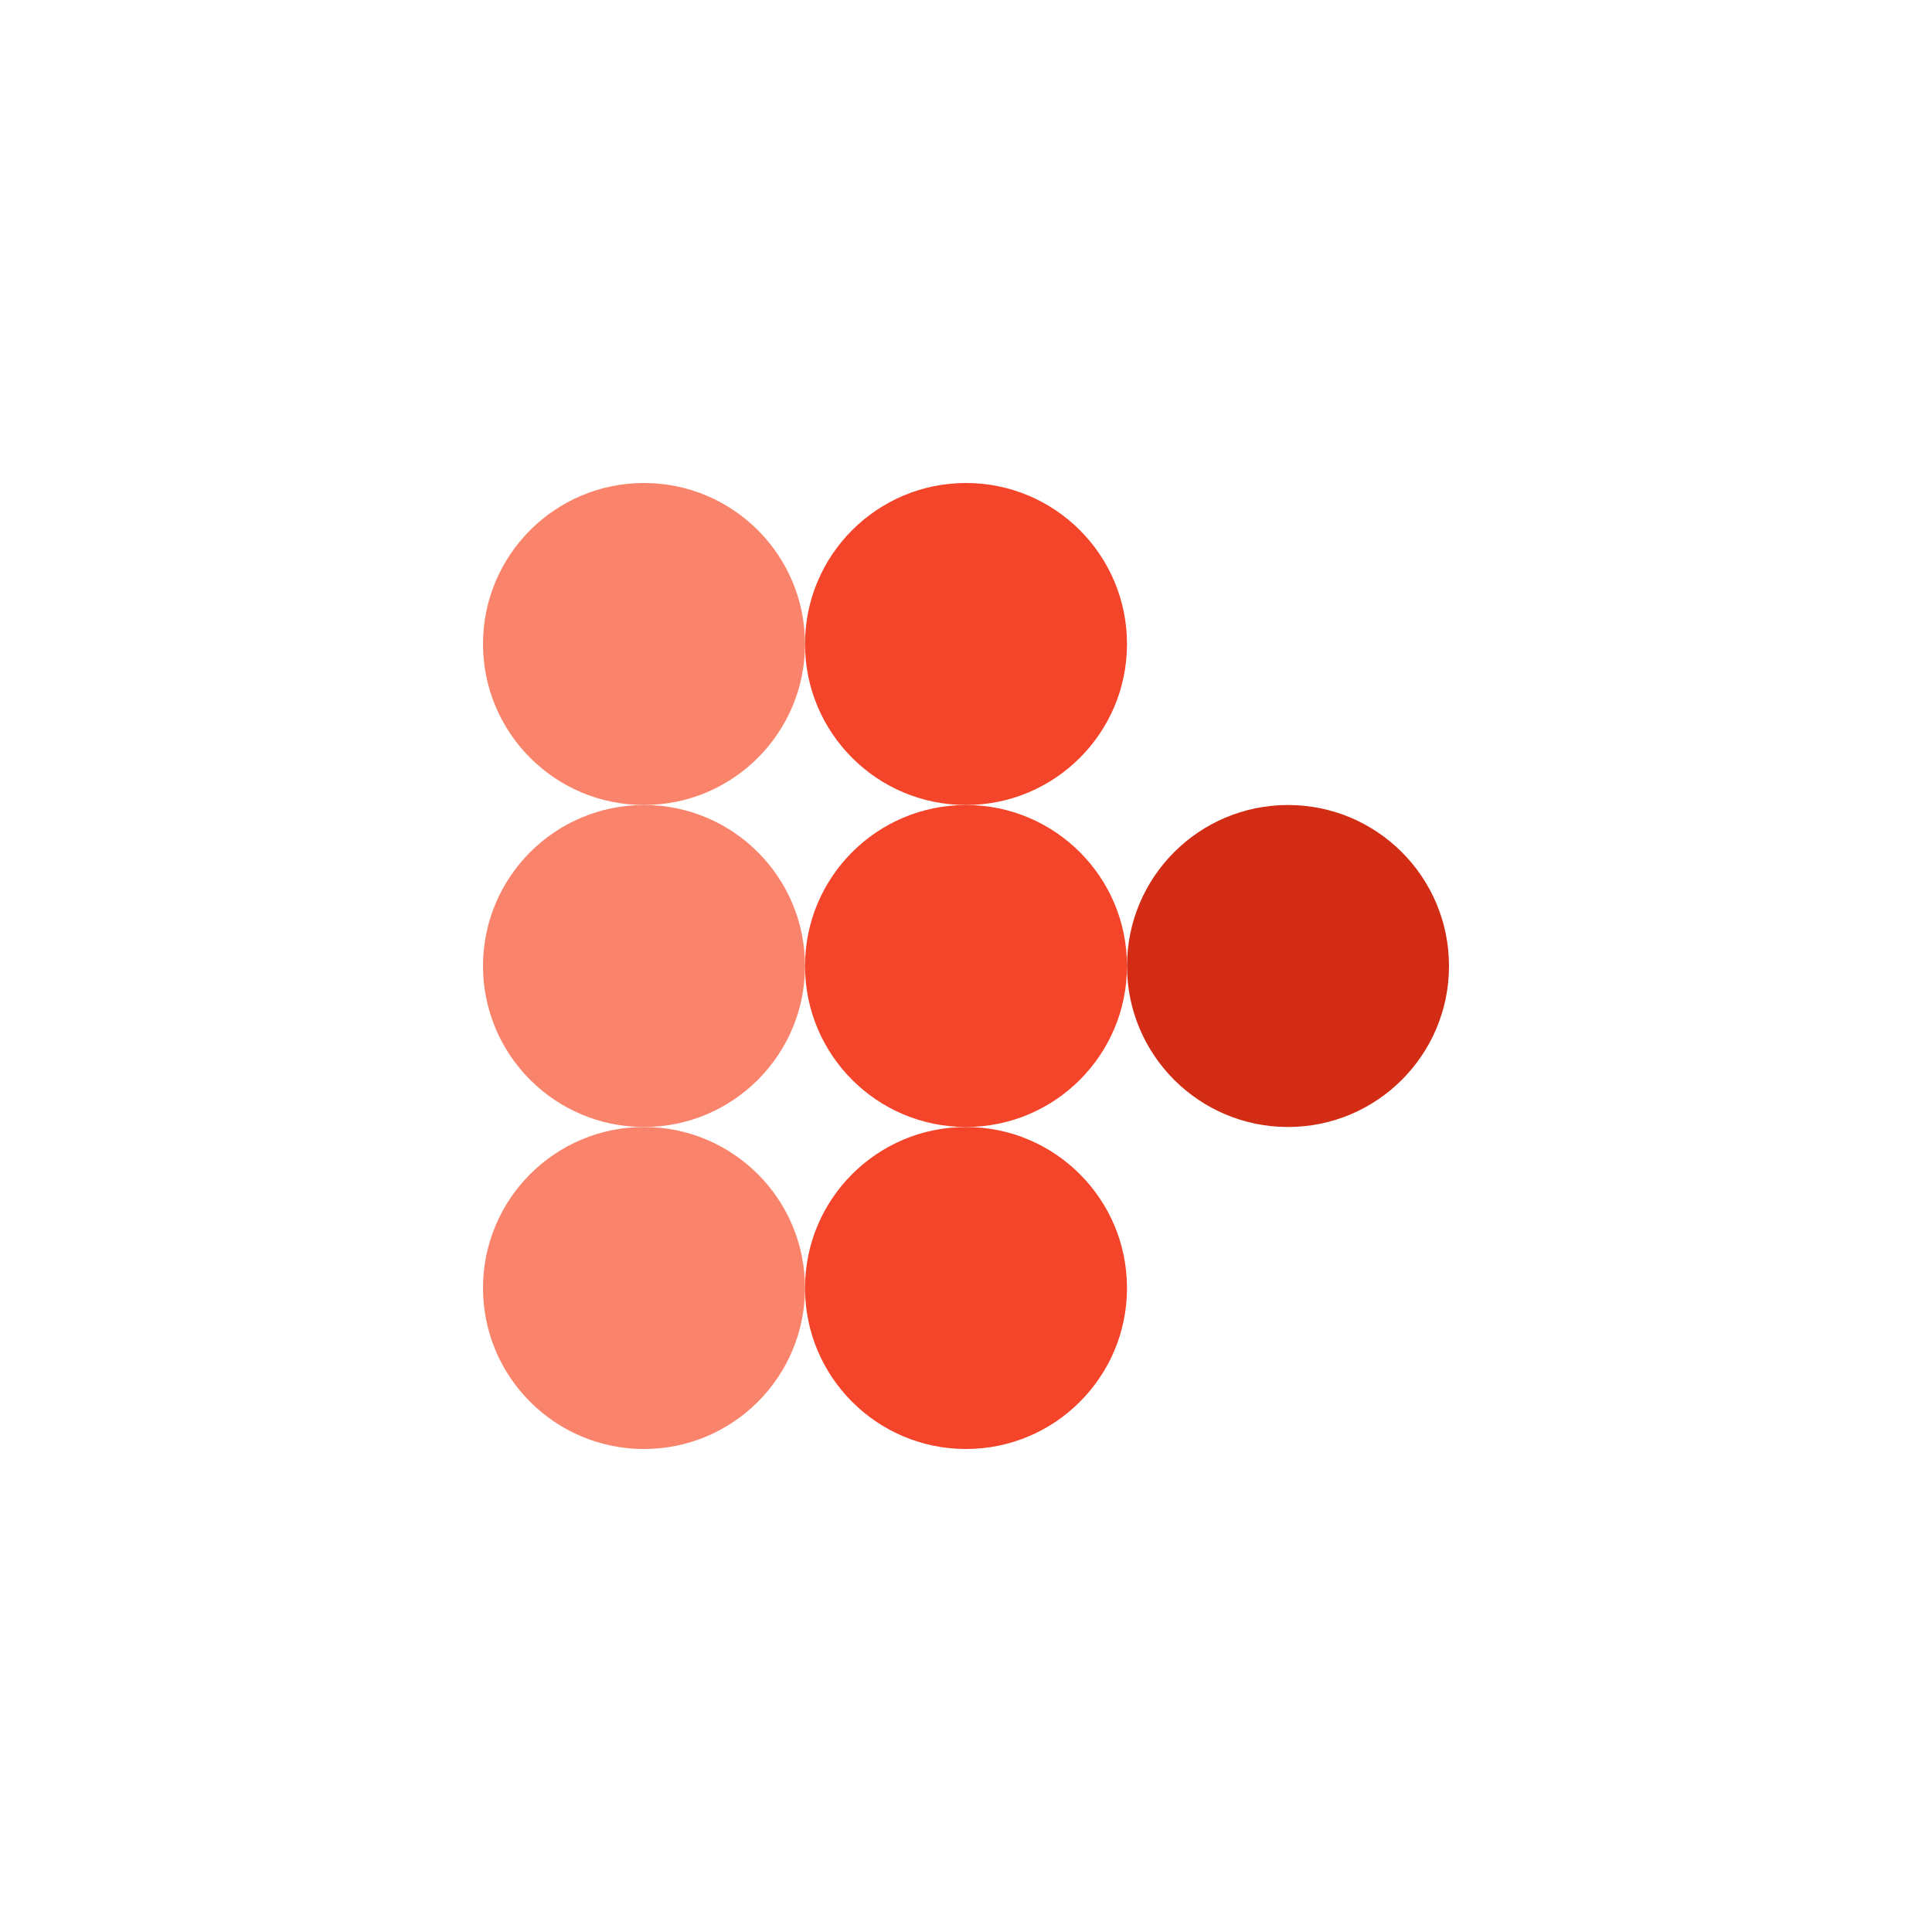
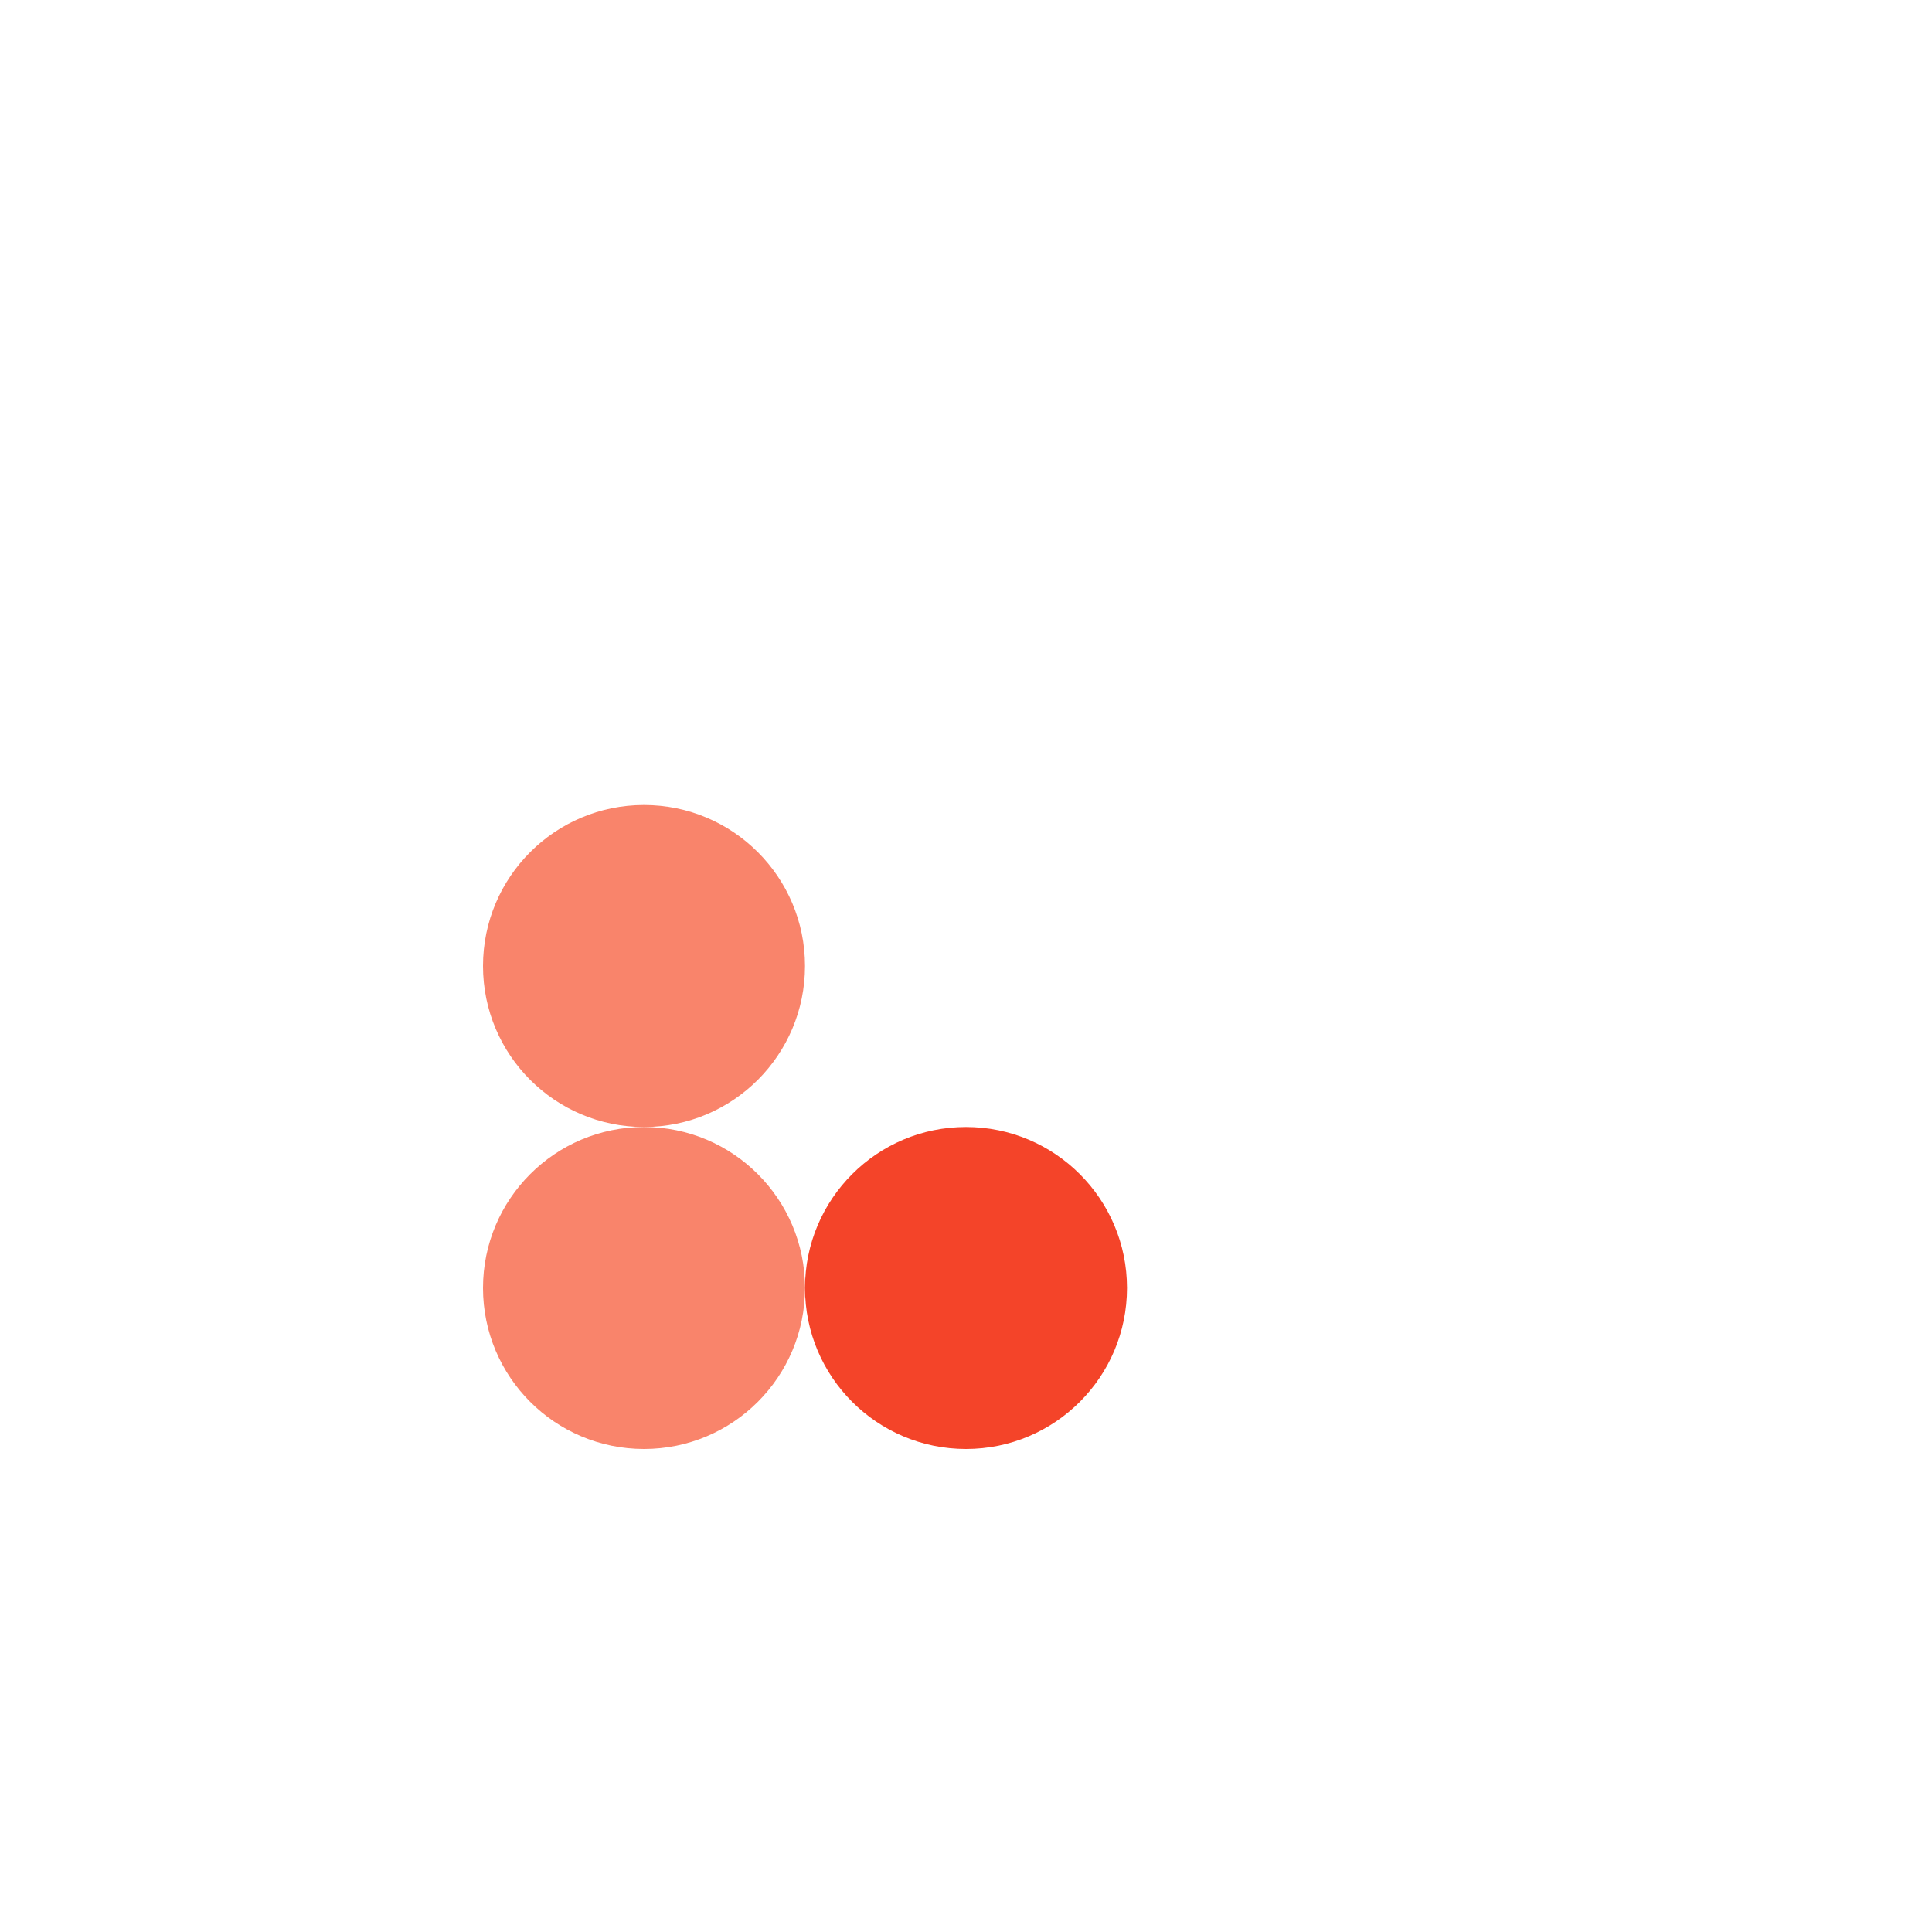
<svg xmlns="http://www.w3.org/2000/svg" width="48" height="48" viewBox="0 0 48 48" fill="none">
-   <circle cx="16" cy="16" r="4" fill="#F9846B" />
-   <circle cx="24" cy="16" r="4" fill="#F44429" />
  <circle cx="16" cy="24" r="4" fill="#F9846B" />
-   <circle cx="24" cy="24" r="4" fill="#F44429" />
-   <circle cx="32" cy="24" r="4" fill="#D22D14" />
  <circle cx="16" cy="32" r="4" fill="#F9846B" />
  <circle cx="24" cy="32" r="4" fill="#F44429" />
</svg>